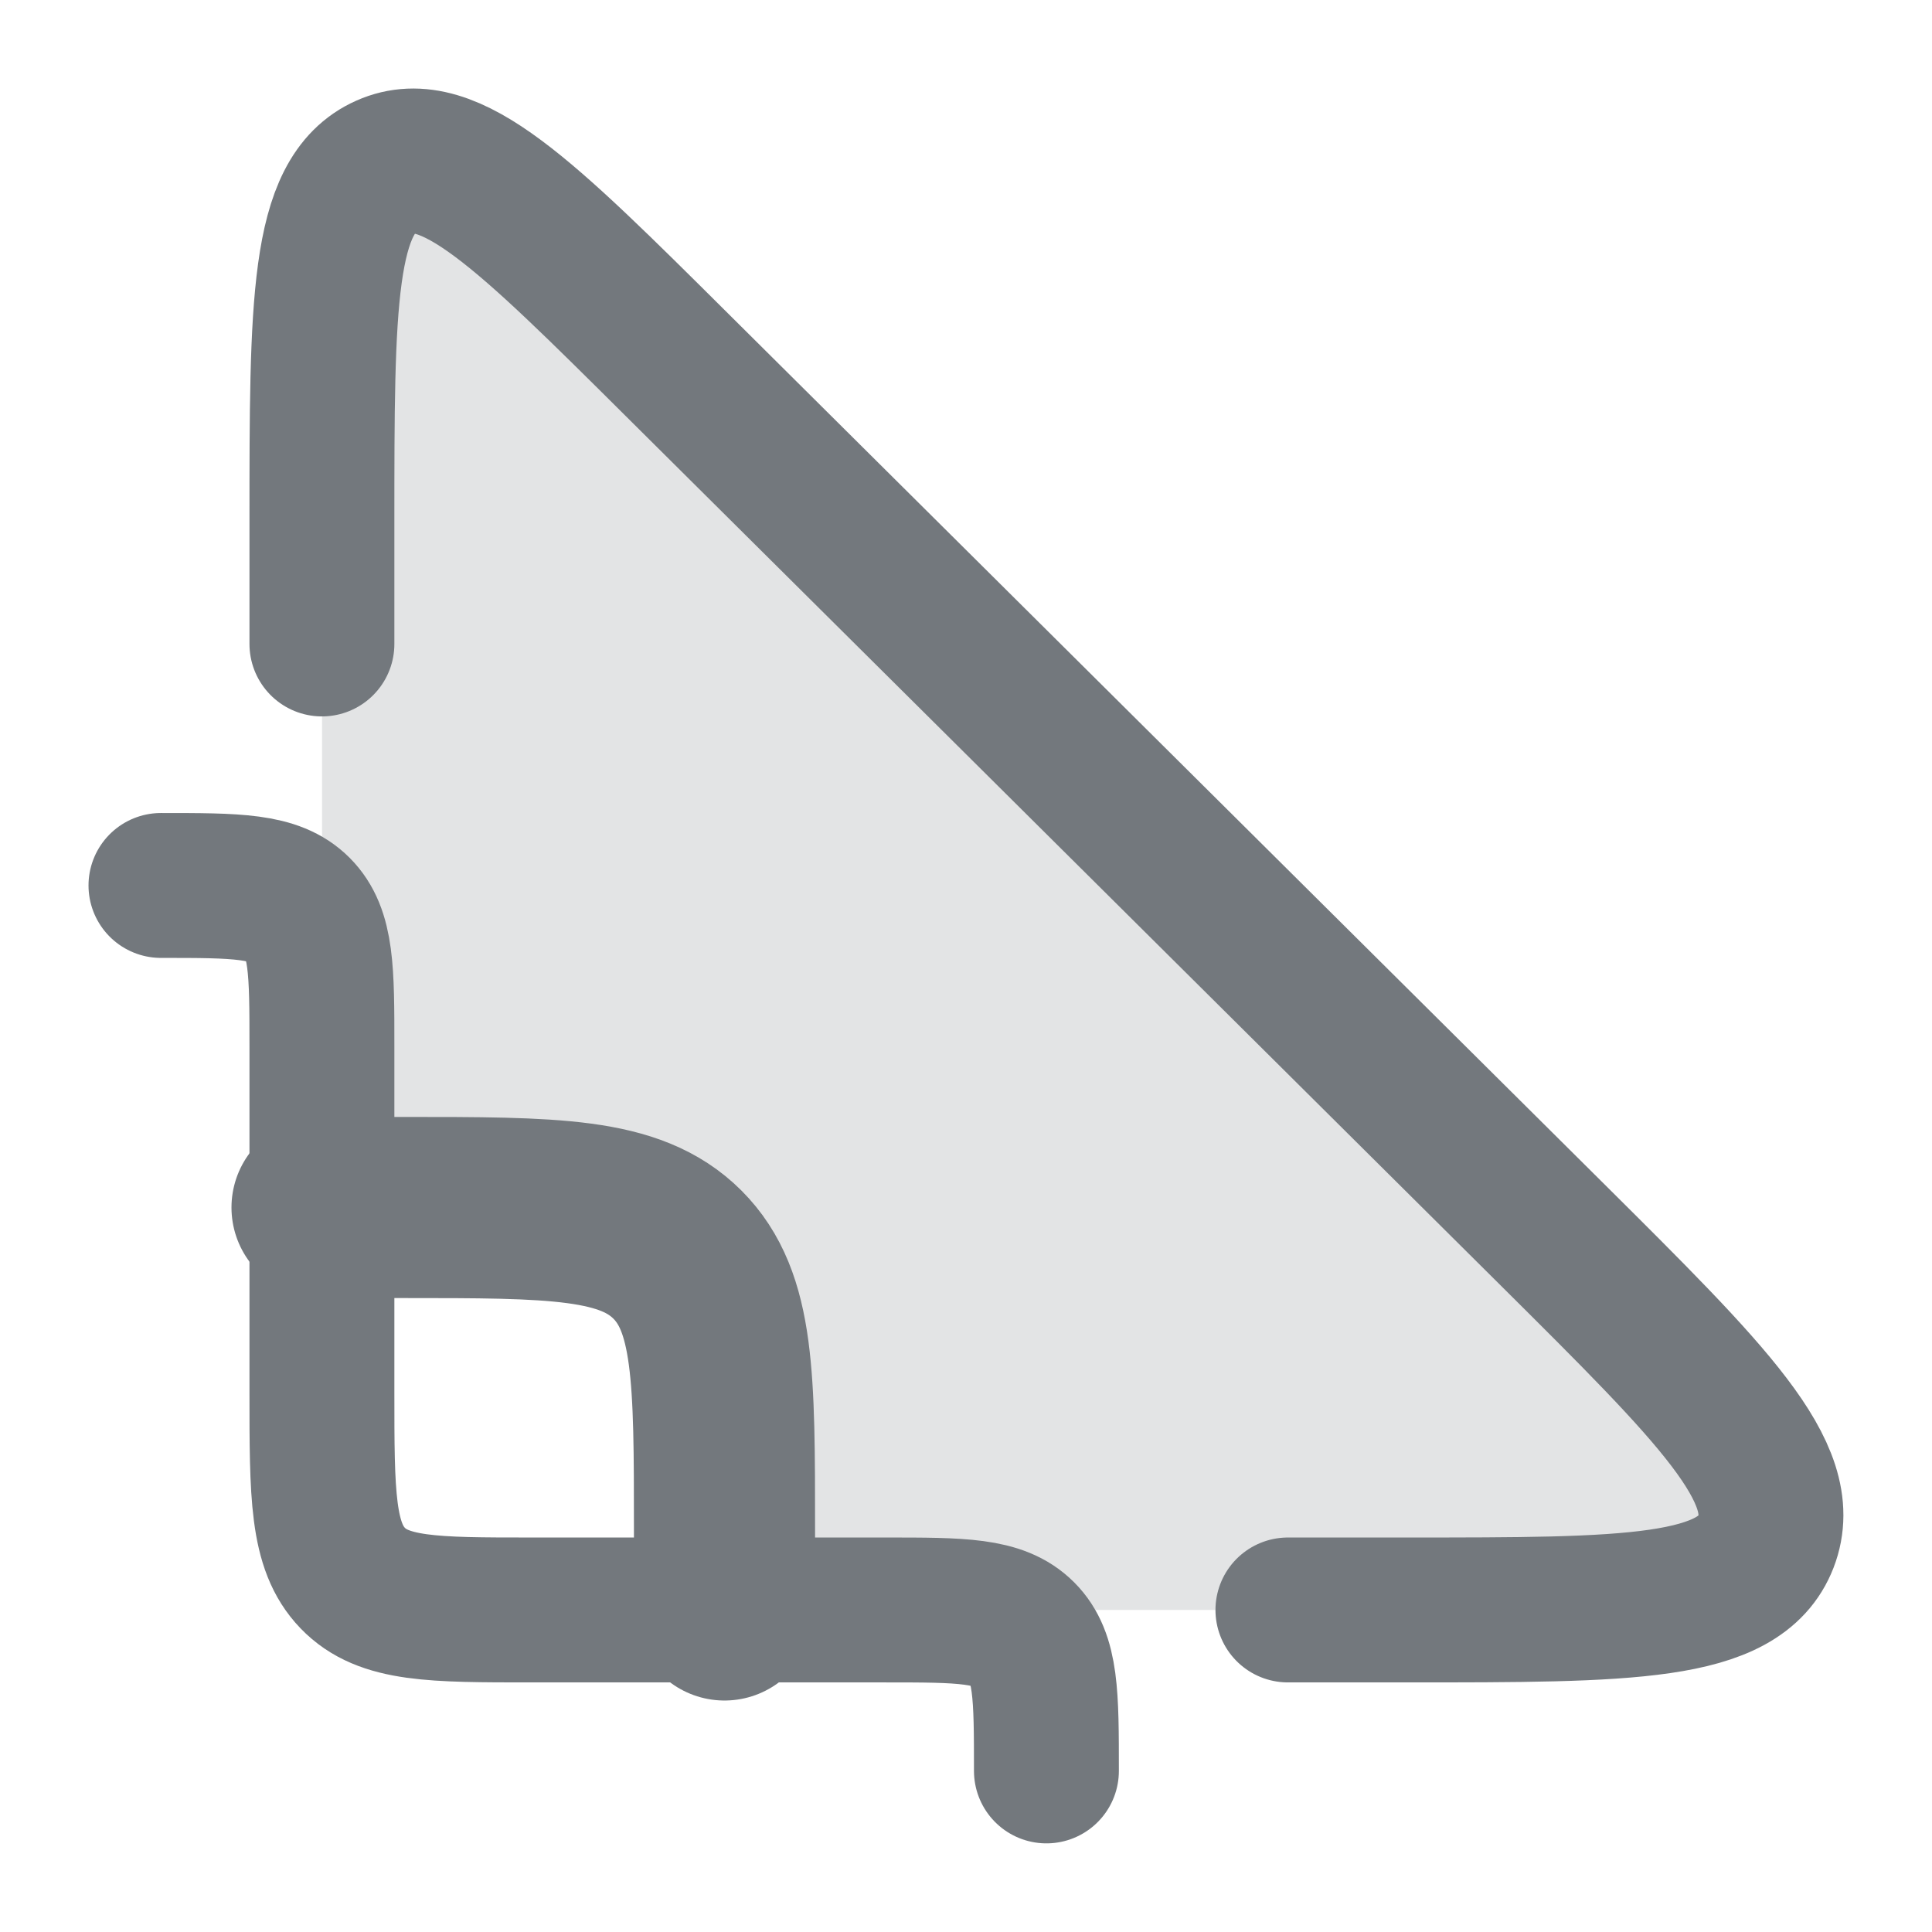
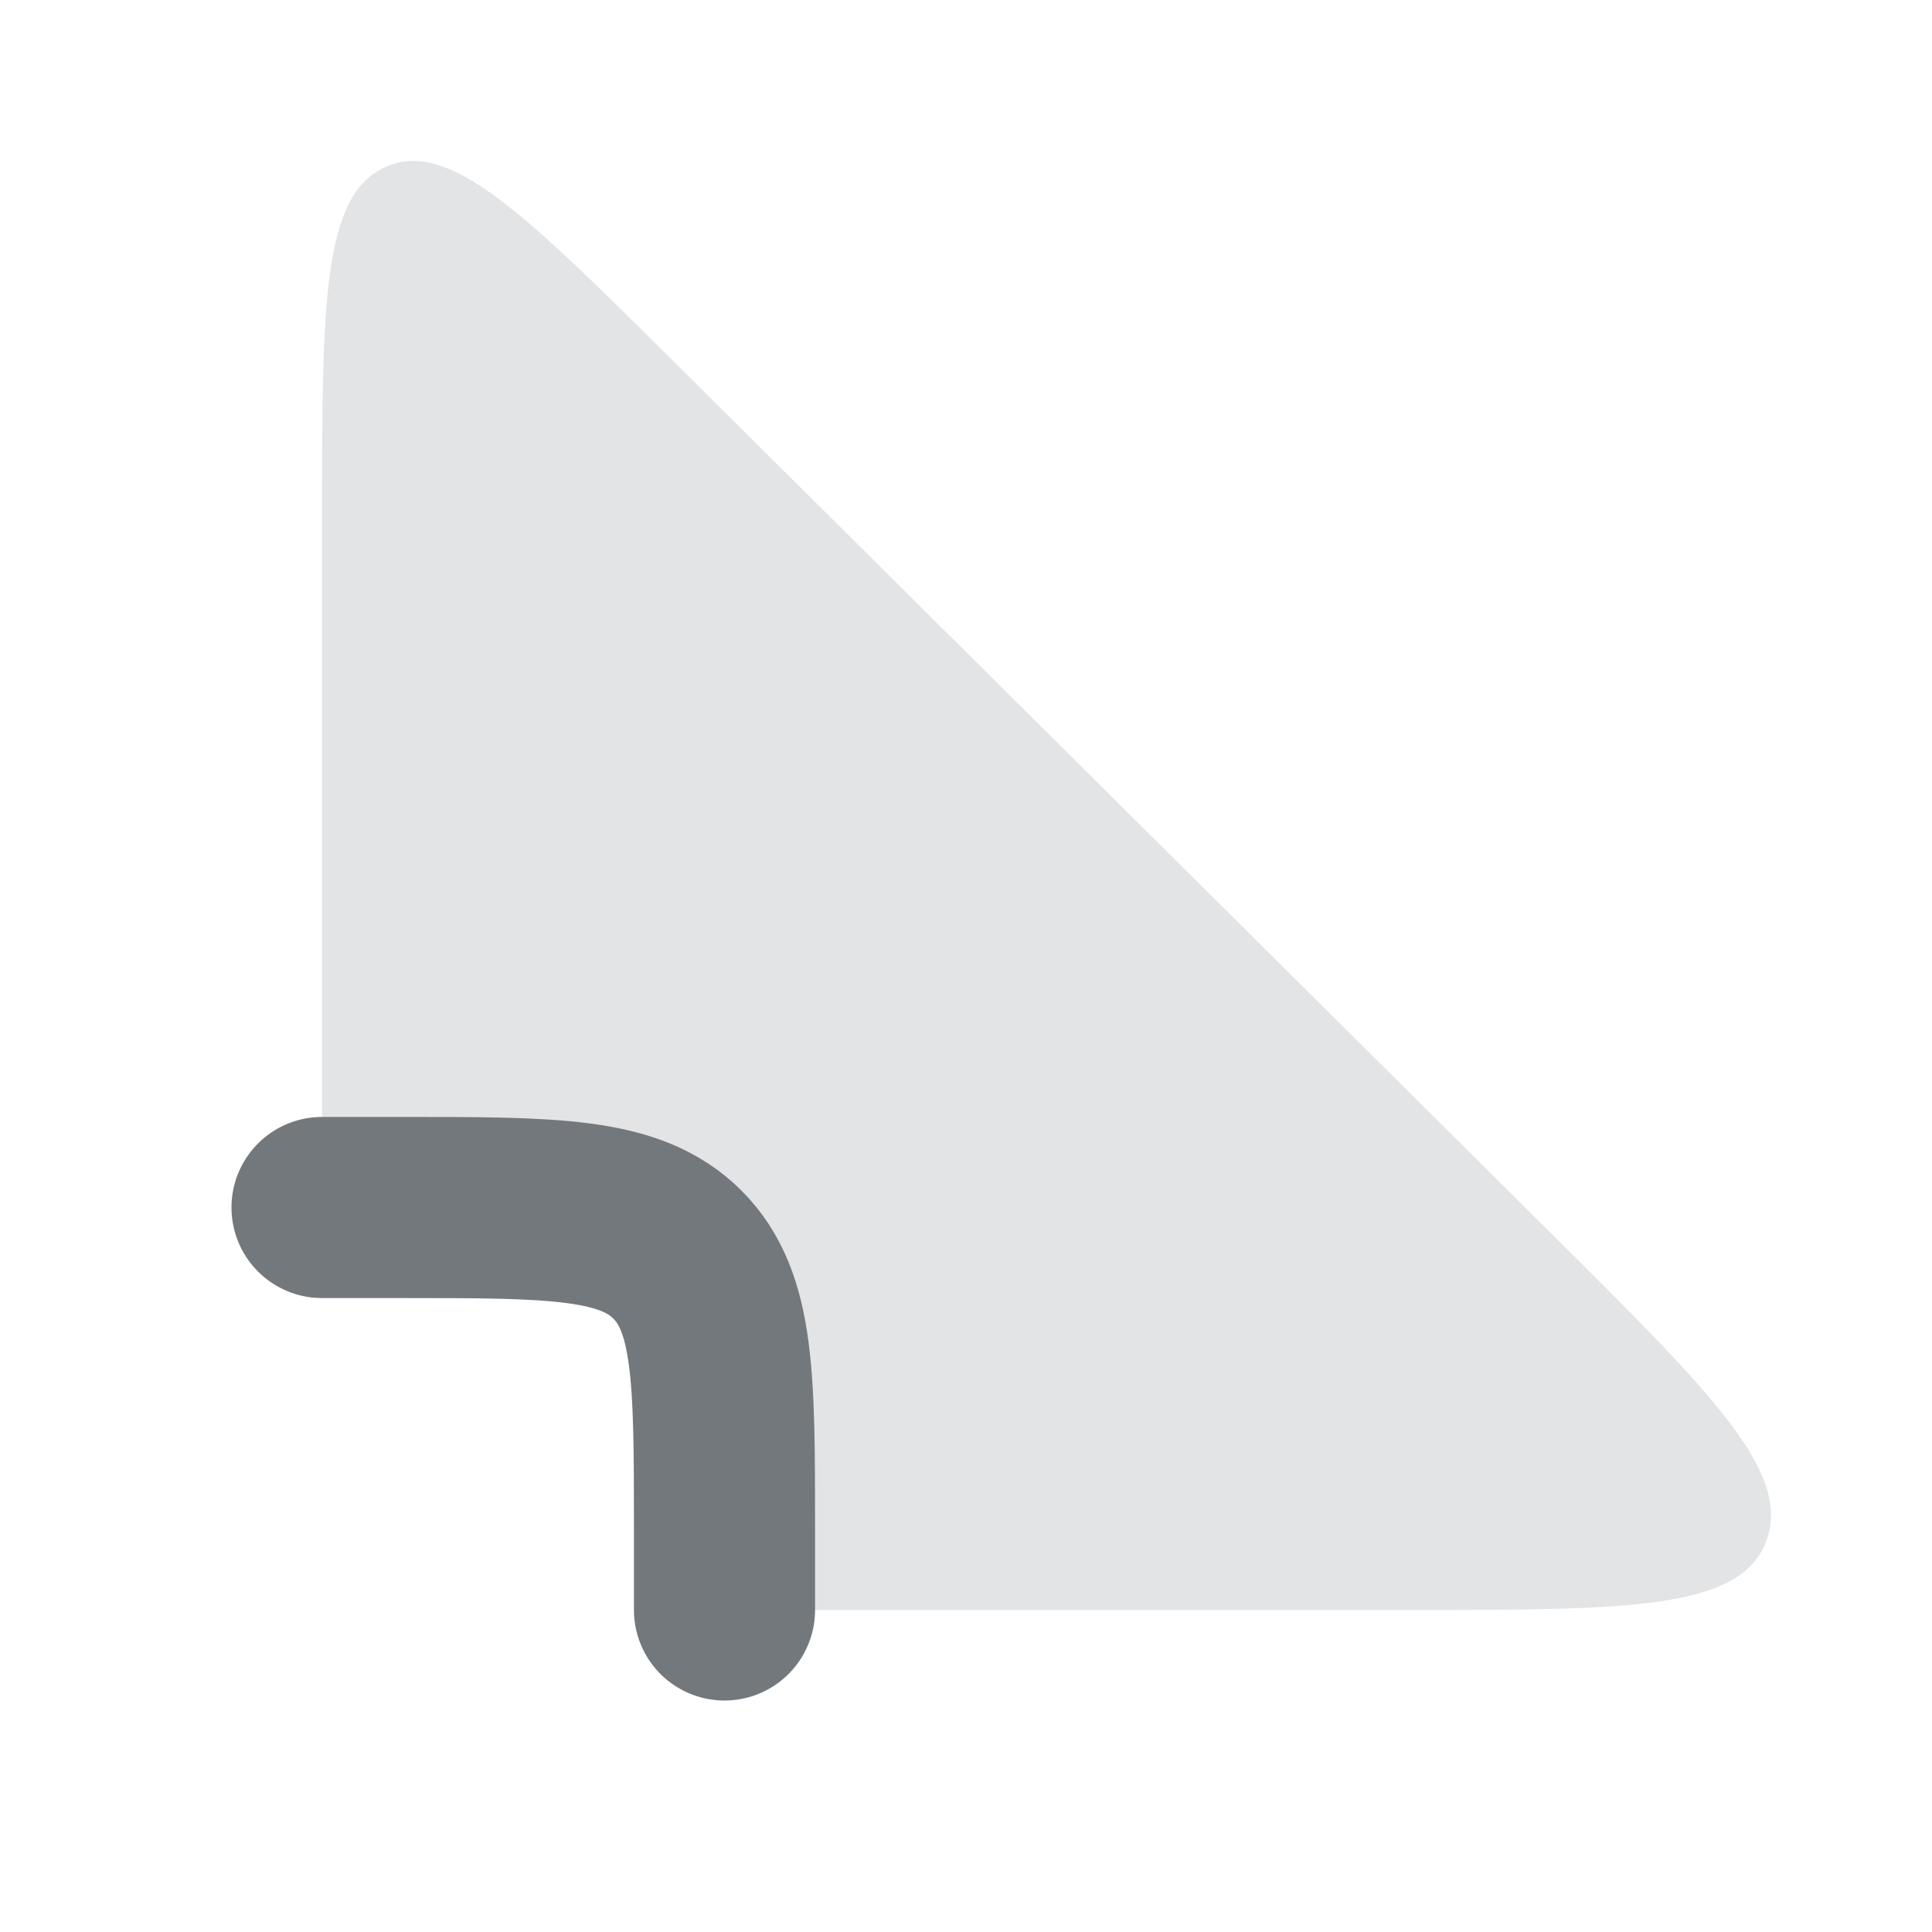
<svg xmlns="http://www.w3.org/2000/svg" width="16" height="16" viewBox="0 0 16 16" fill="none">
  <path opacity="0.2" d="M5.605 3.019L12.856 10.224C14.182 11.542 14.845 12.2 14.626 12.767C14.407 13.333 13.49 13.333 11.655 13.333H5.334C5.702 13.333 6 13.034 6 12.666C6 11.409 6 10.781 5.61 10.39C5.219 10 4.591 10 3.334 10H2.667V4.323C2.667 2.518 2.667 1.616 3.194 1.382C3.722 1.147 4.349 1.771 5.605 3.019Z" fill="#73787D" />
-   <path d="M2.666 5.333V4.323C2.666 2.518 2.666 1.616 3.194 1.382C3.721 1.147 4.349 1.771 5.604 3.019L12.855 10.224C14.181 11.542 14.844 12.2 14.625 12.767C14.406 13.333 13.489 13.333 11.655 13.333H10.666M8.666 14.666C8.666 14.038 8.666 13.723 8.471 13.528C8.276 13.333 7.962 13.333 7.333 13.333H4.403C3.585 13.333 3.175 13.333 2.921 13.069C2.666 12.805 2.666 12.379 2.666 11.528V8.666C2.666 8.038 2.666 7.724 2.471 7.528C2.276 7.333 1.962 7.333 1.333 7.333" stroke="#73787D" stroke-width="1.2" stroke-linecap="round" stroke-linejoin="round" />
  <path d="M2.667 10H3.334C4.591 10 5.219 10 5.61 10.39C6 10.781 6 11.41 6 12.667V13.333" stroke="#73787D" stroke-width="1.5" stroke-linecap="round" />
</svg>